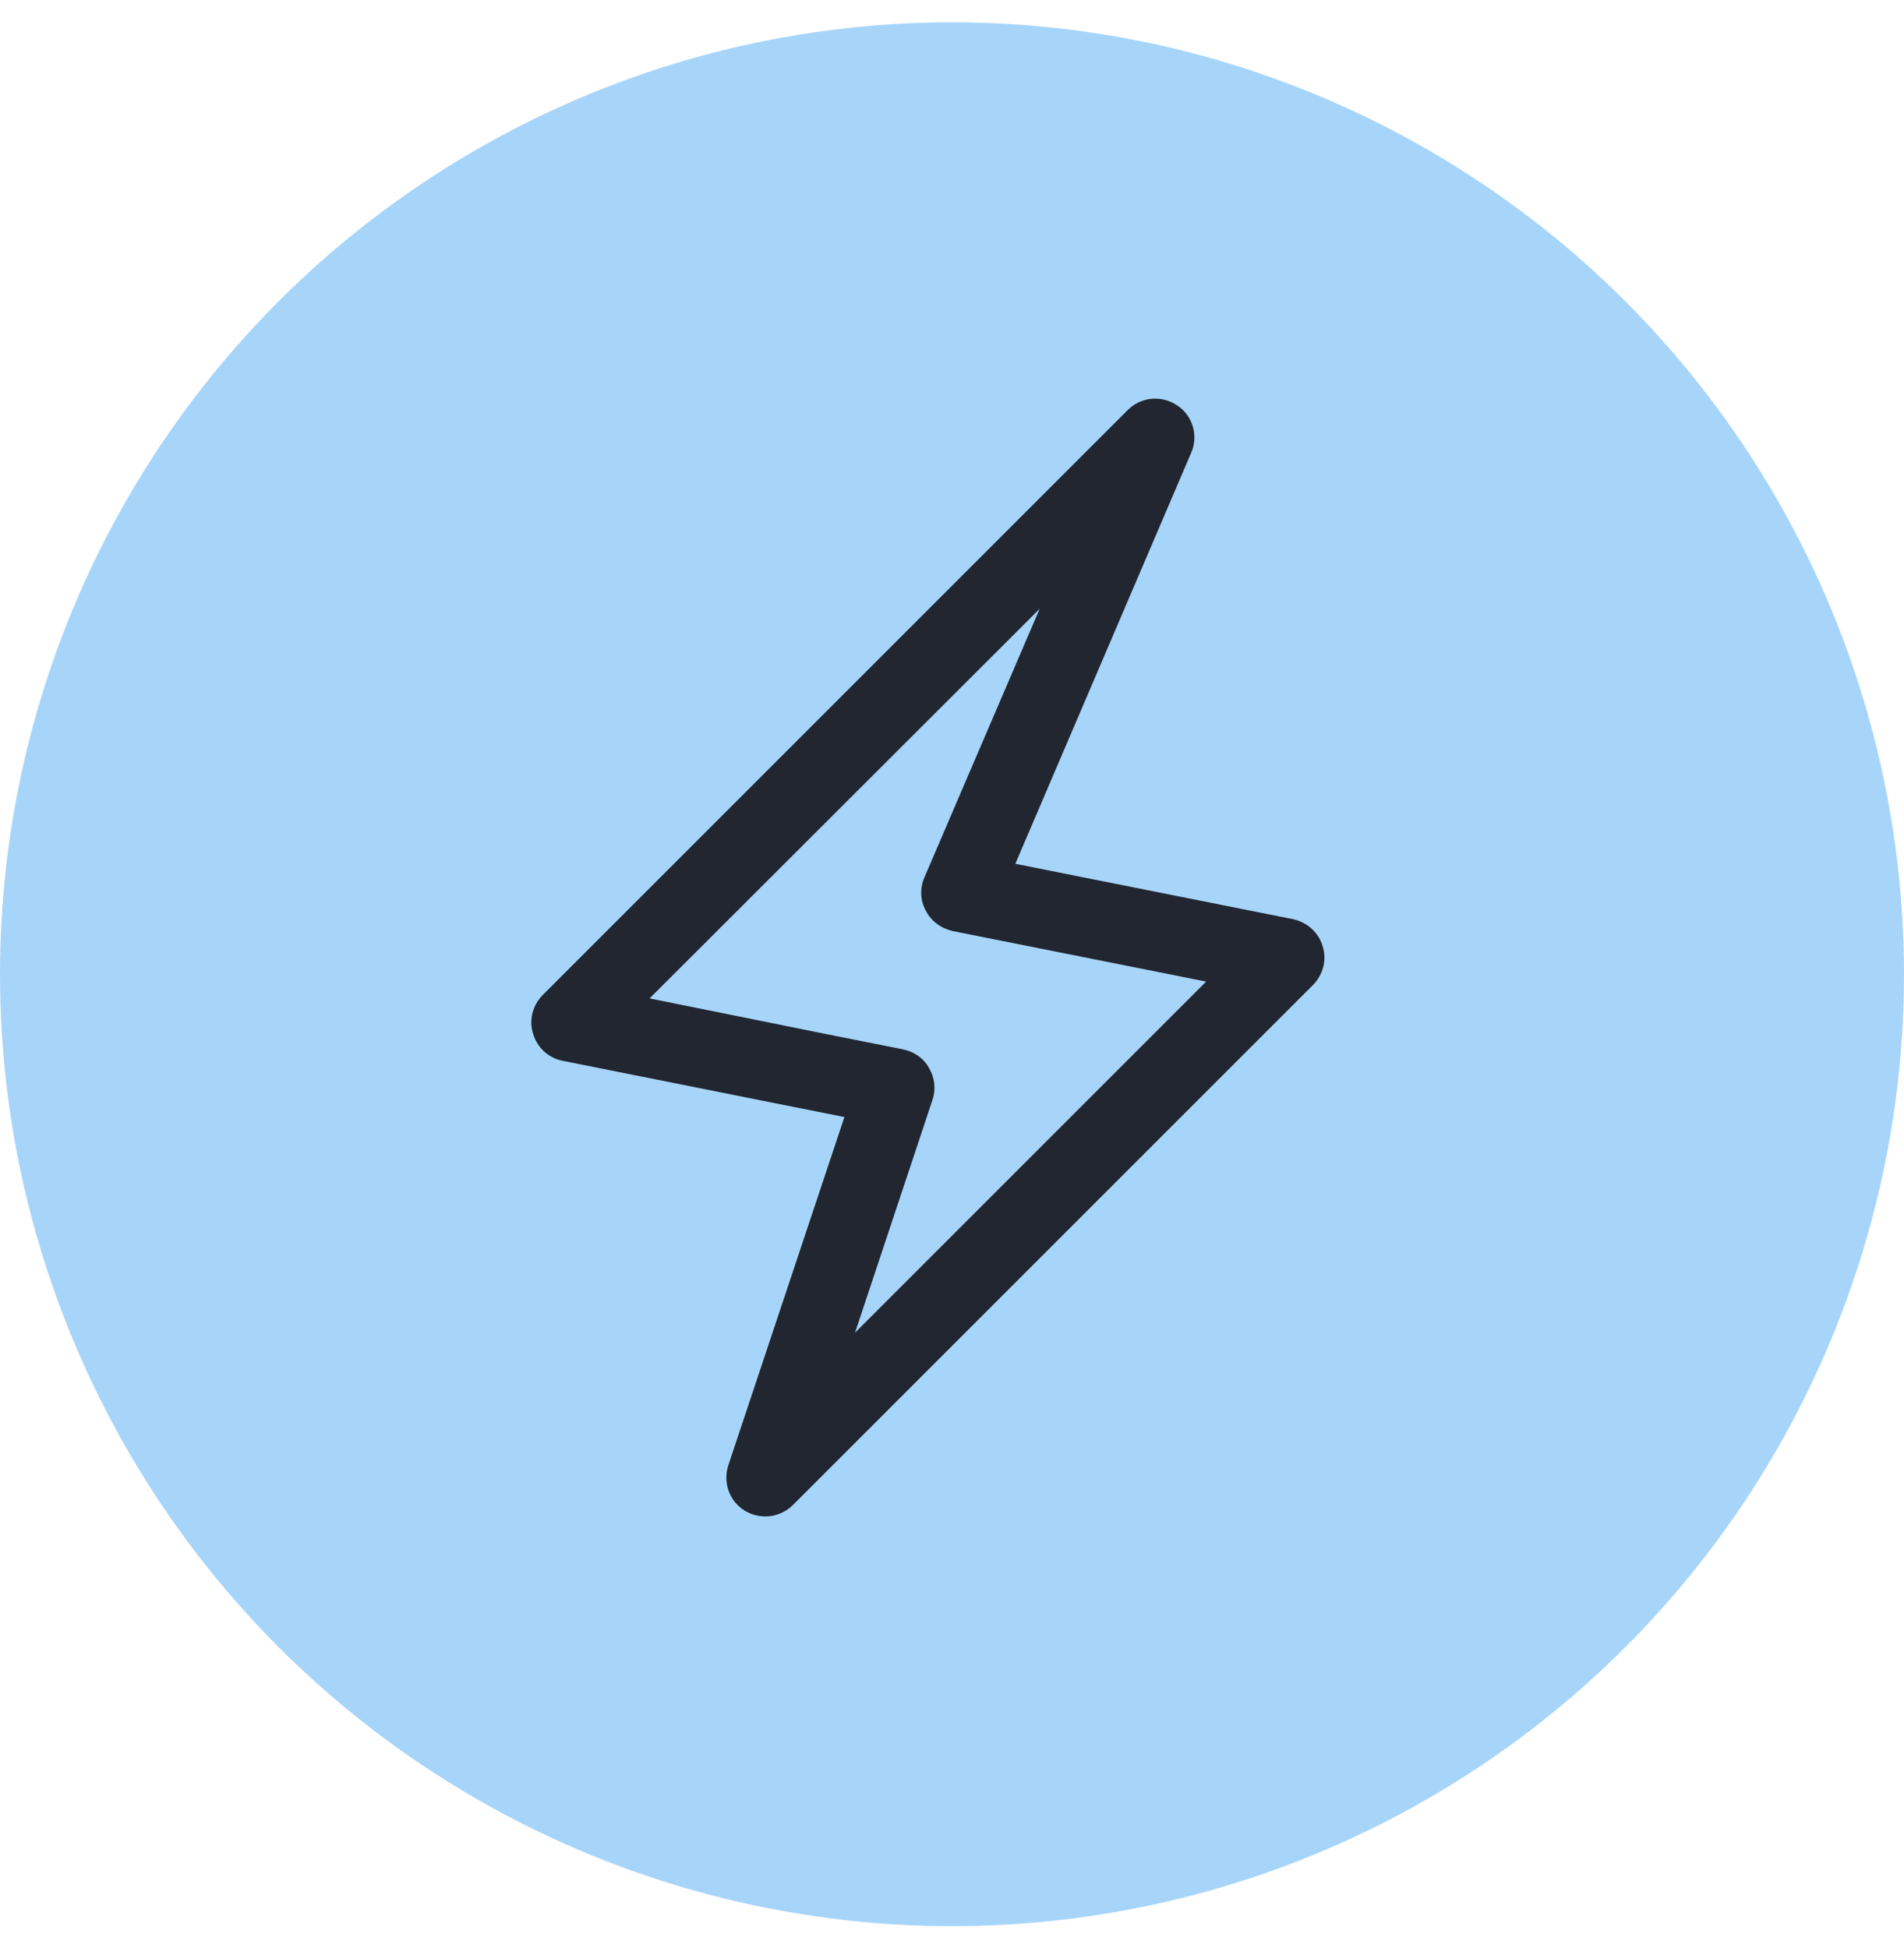
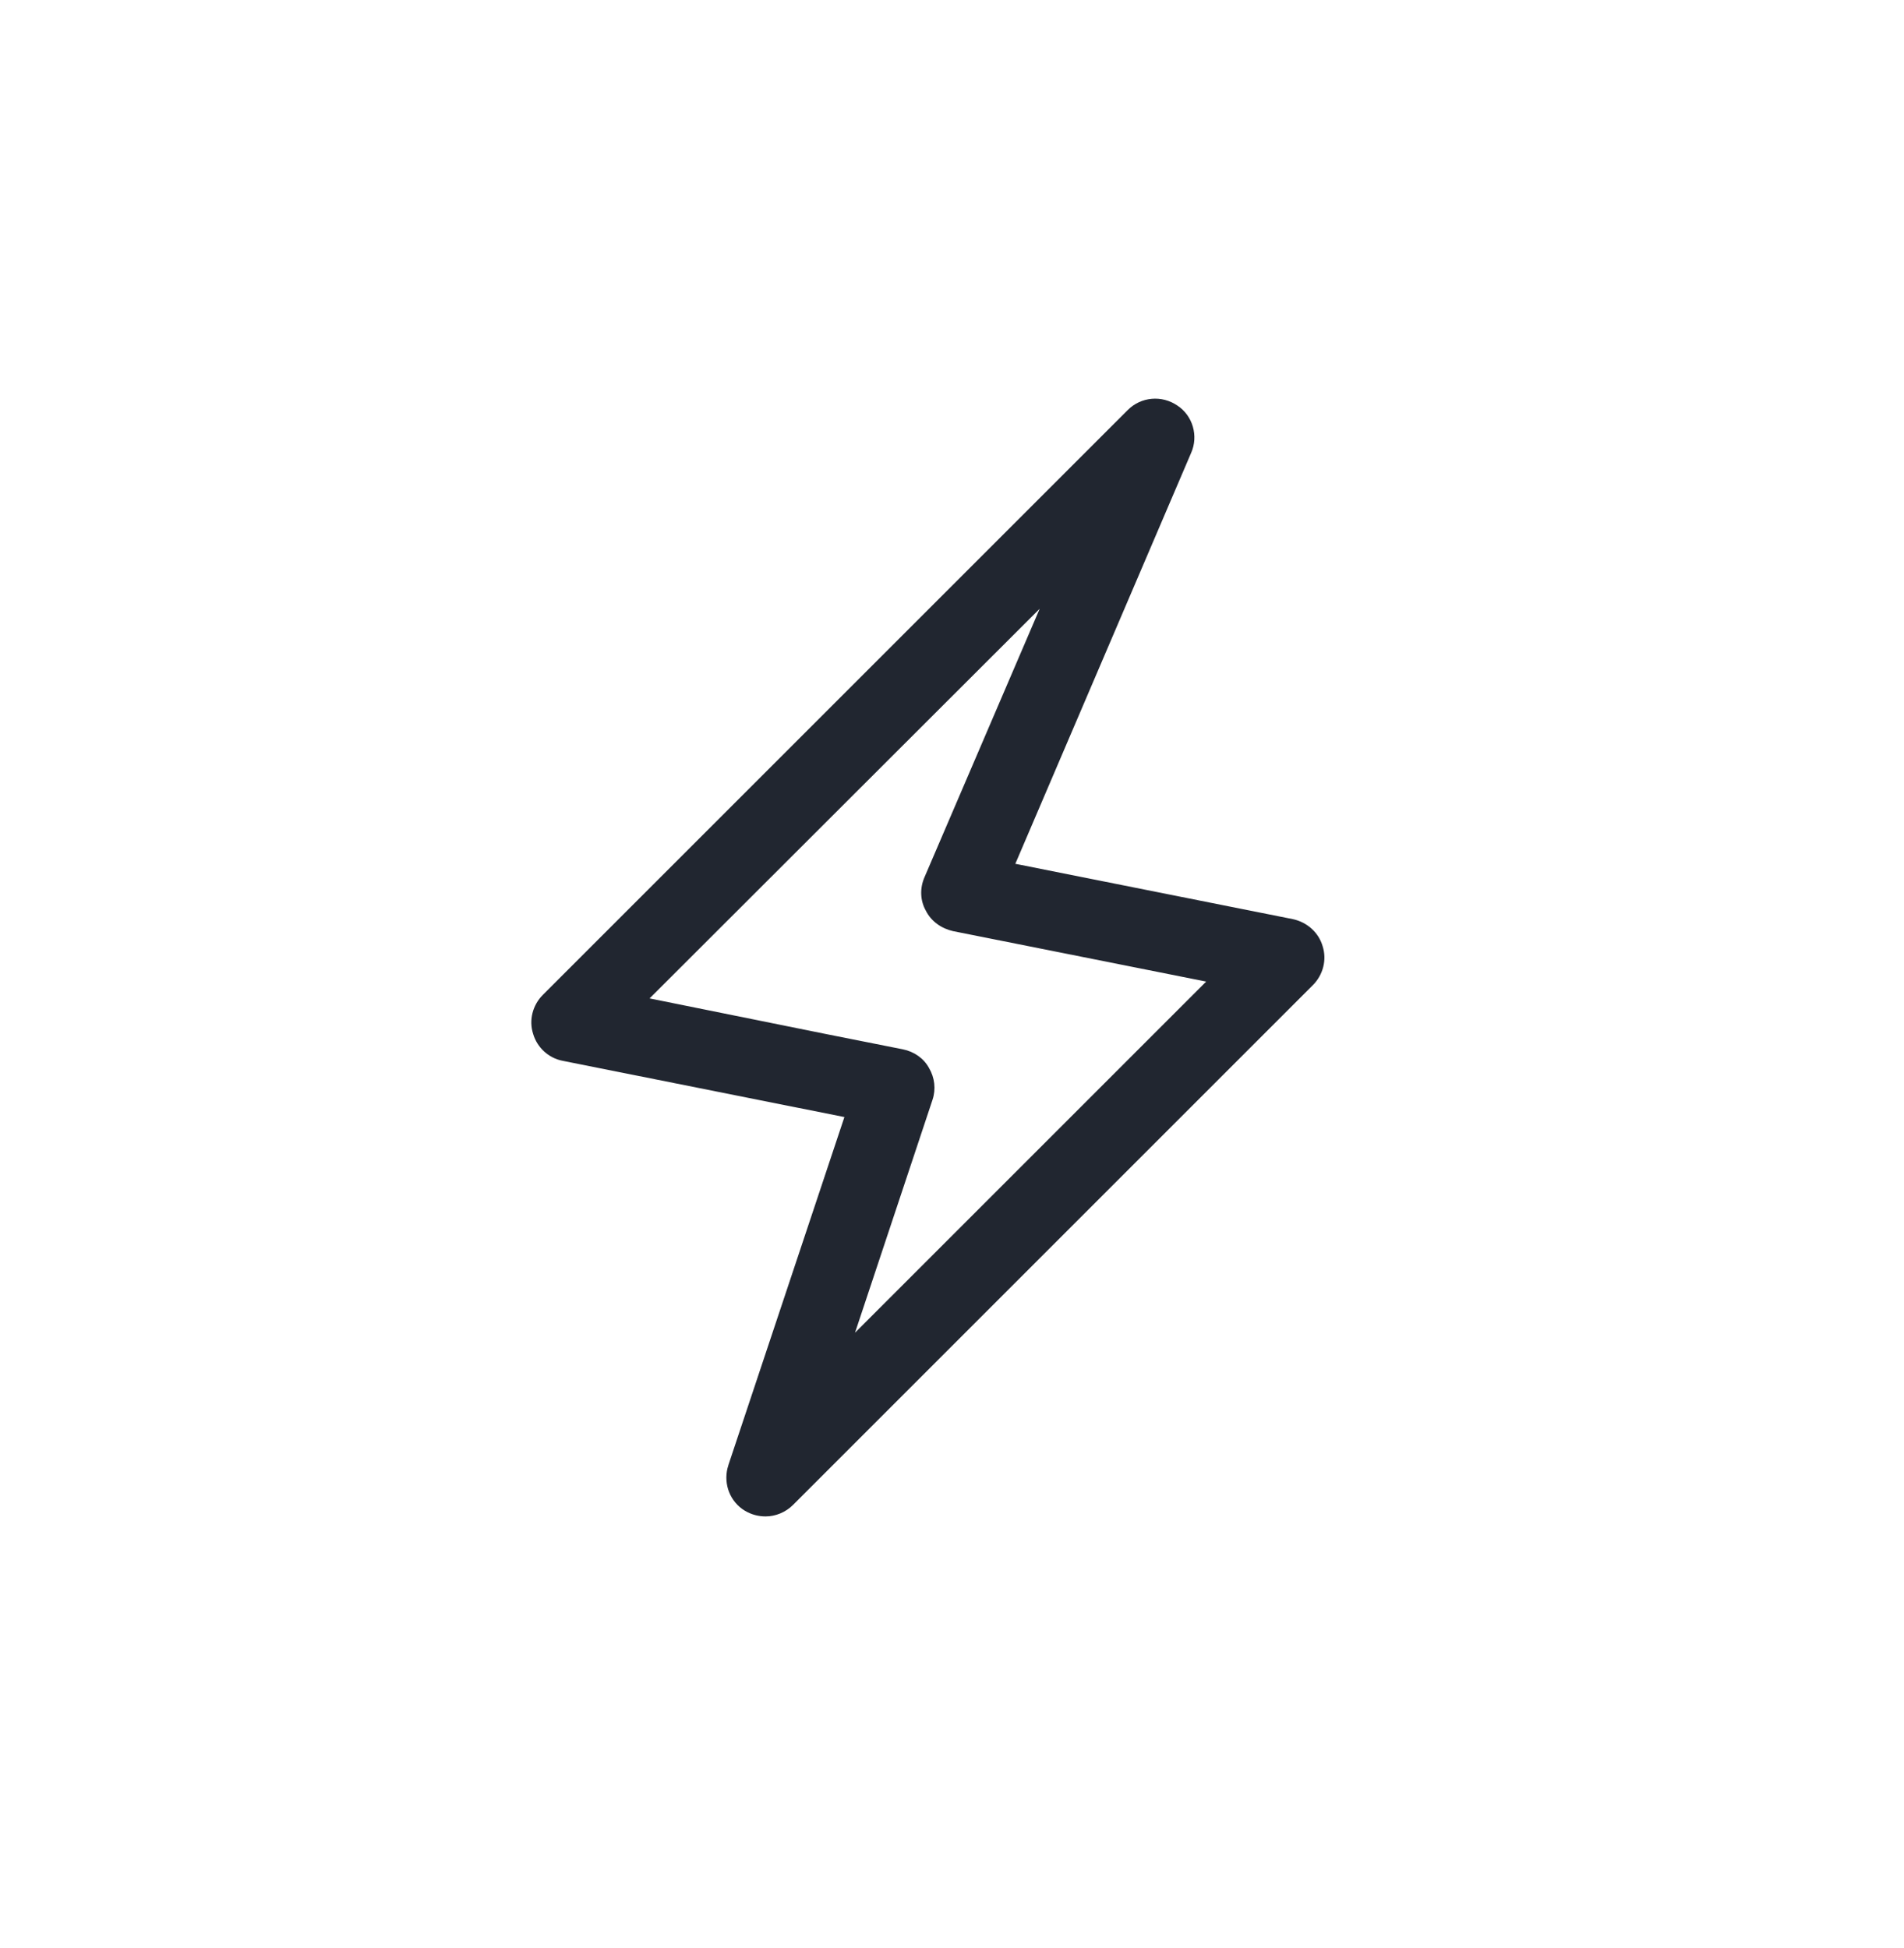
<svg xmlns="http://www.w3.org/2000/svg" width="43" height="44" viewBox="0 0 43 44" fill="none">
-   <circle cx="21.5" cy="22.004" r="21.5" fill="#A7D5FA" />
  <g clip-path="url(#clip0_441_823)">
    <path d="M29.87 21.37C29.78 21.06 29.52 20.83 29.2 20.76L22.93 19.51L26.9 10.23C27.07 9.85 26.94 9.39 26.59 9.16C26.24 8.92 25.77 8.96 25.47 9.26L12.26 22.47C12.03 22.7 11.94 23.04 12.04 23.35C12.13 23.66 12.39 23.9 12.71 23.96L19.07 25.23L16.45 33.09C16.45 33.09 16.44 33.14 16.43 33.16C16.34 33.53 16.49 33.92 16.82 34.12C16.97 34.21 17.13 34.25 17.29 34.25C17.51 34.25 17.74 34.16 17.91 33.99L29.65 22.25C29.88 22.02 29.97 21.68 29.87 21.37ZM19.31 30.1L21.06 24.84C21.14 24.6 21.11 24.34 20.98 24.12C20.86 23.9 20.64 23.75 20.39 23.7L18.68 23.36L14.67 22.55L23.48 13.75L20.88 19.81C20.77 20.06 20.78 20.34 20.91 20.57C21.03 20.81 21.26 20.97 21.52 21.03L27.24 22.17L19.31 30.1Z" fill="#212630" />
  </g>
  <defs>
    <clipPath id="clip0_441_823">
      <rect width="17.91" height="25.25" fill="white" transform="translate(12 9)" />
    </clipPath>
  </defs>
</svg>